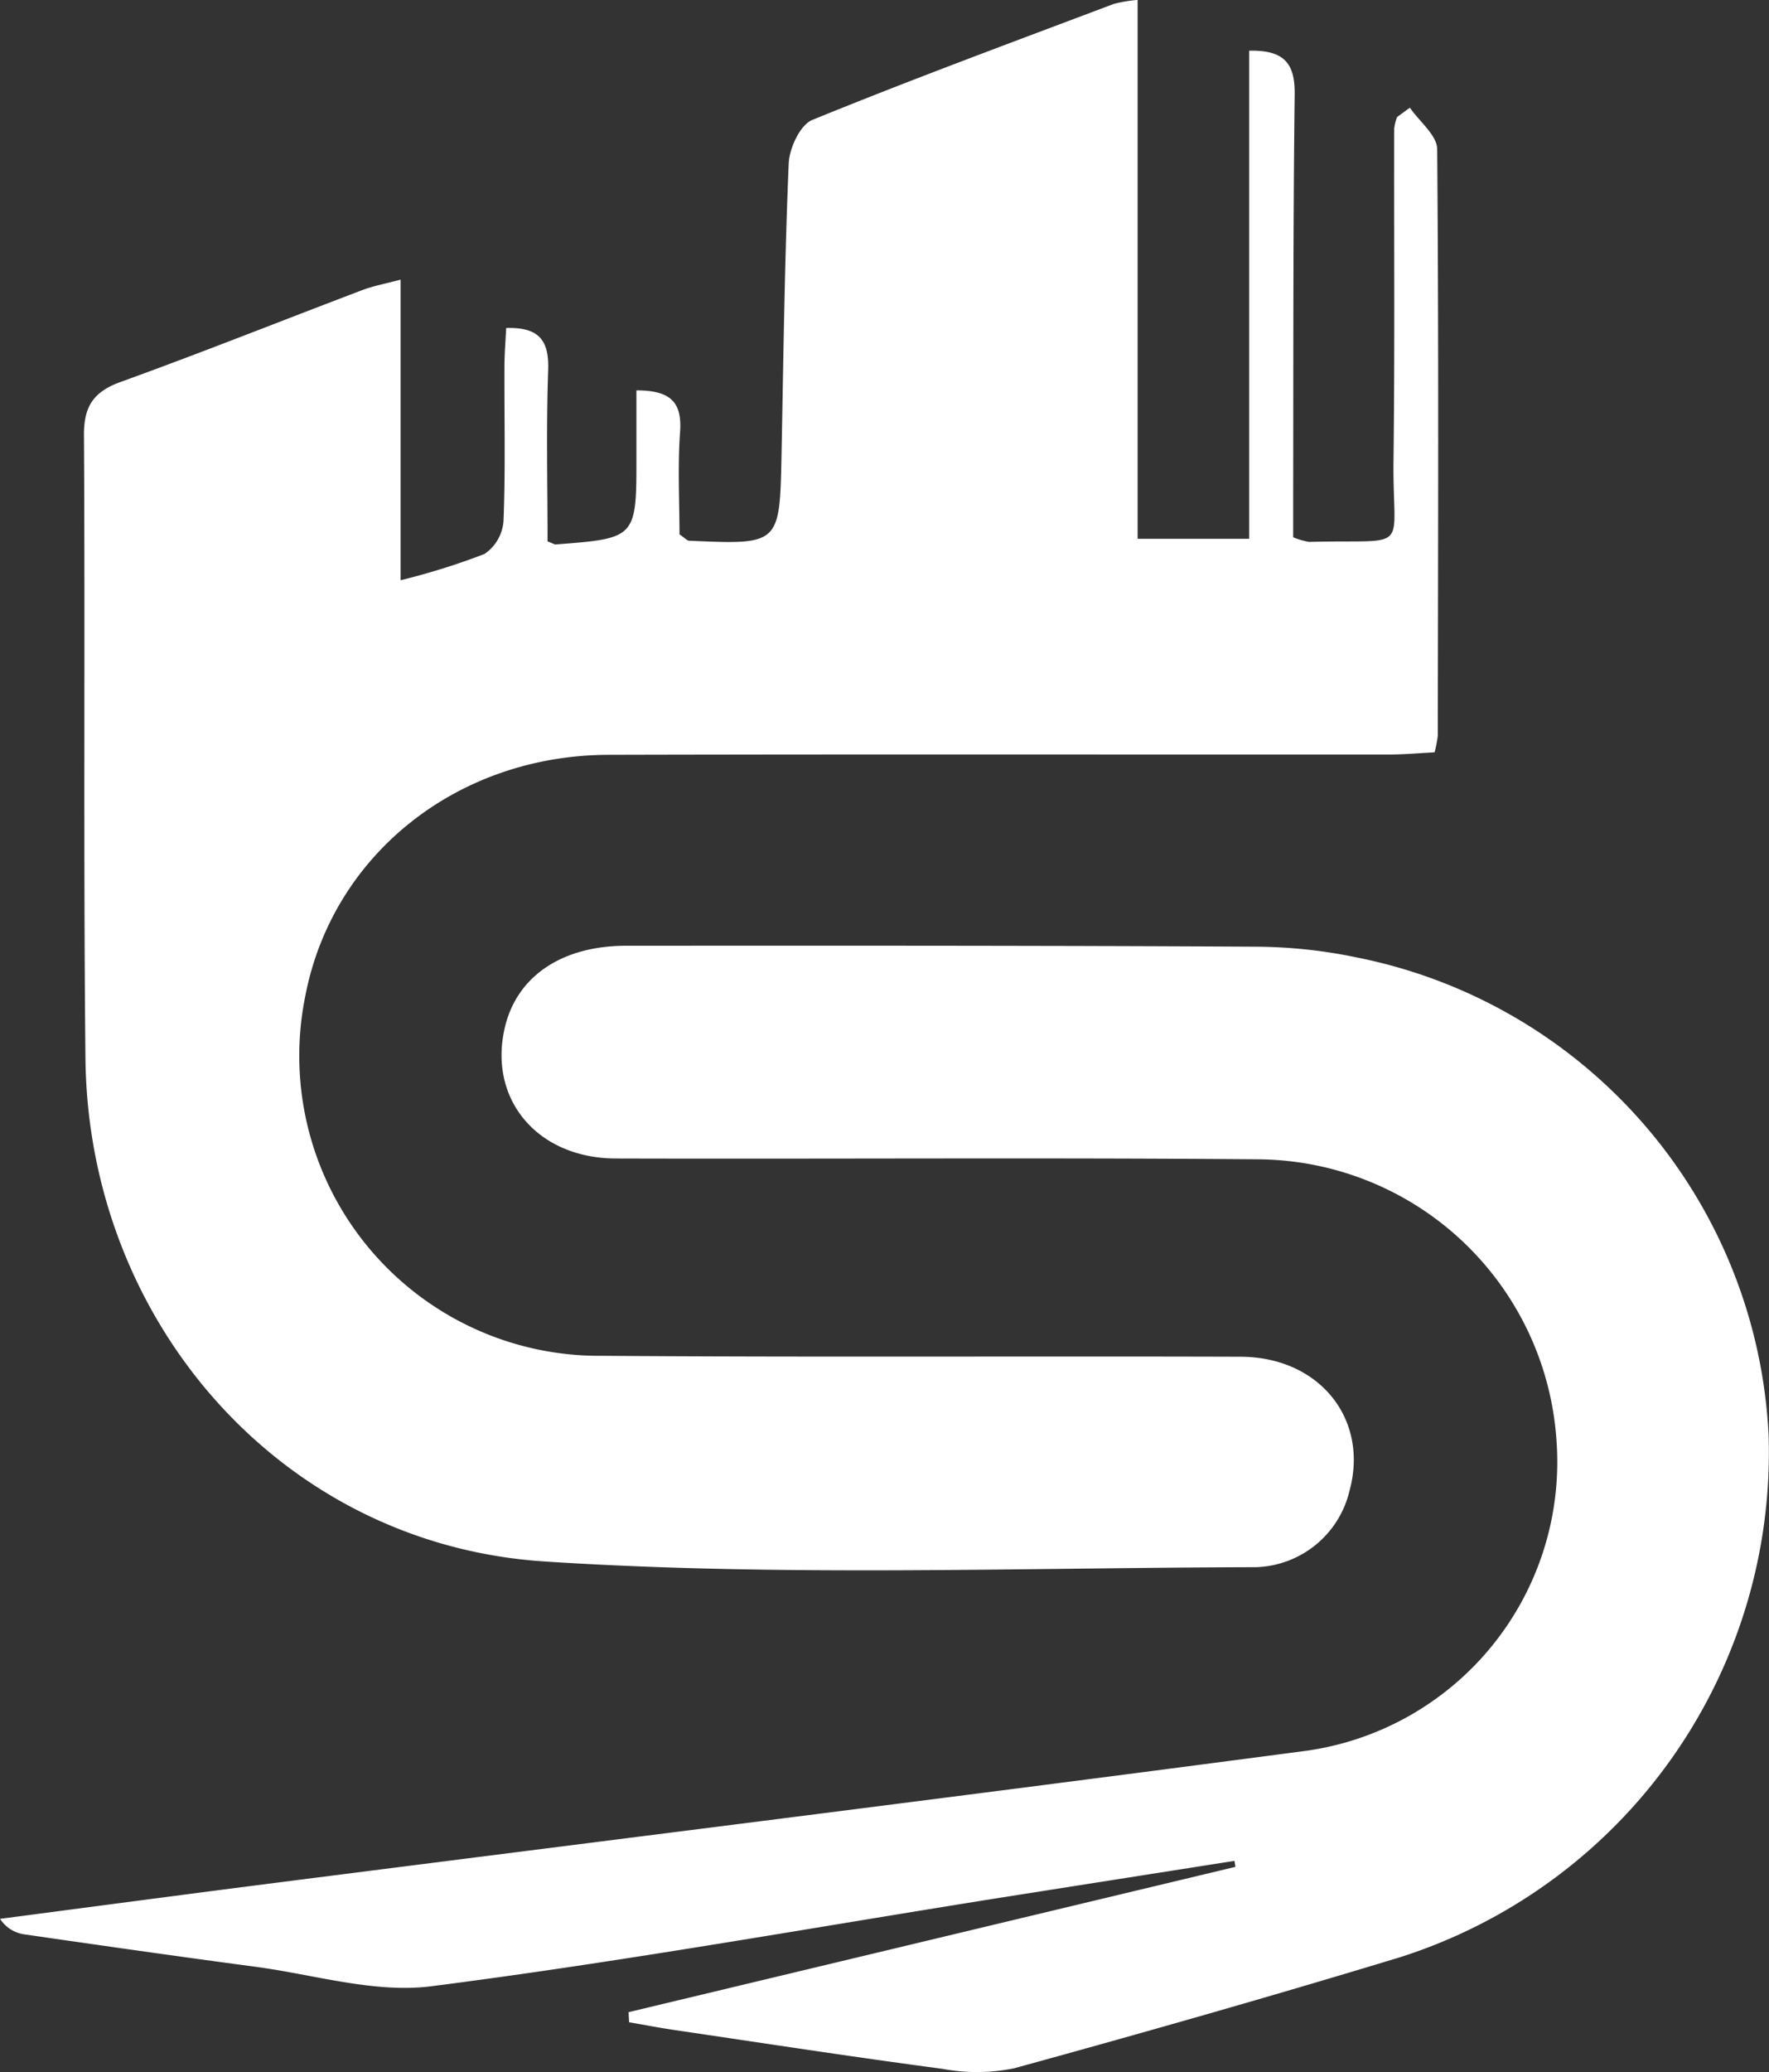
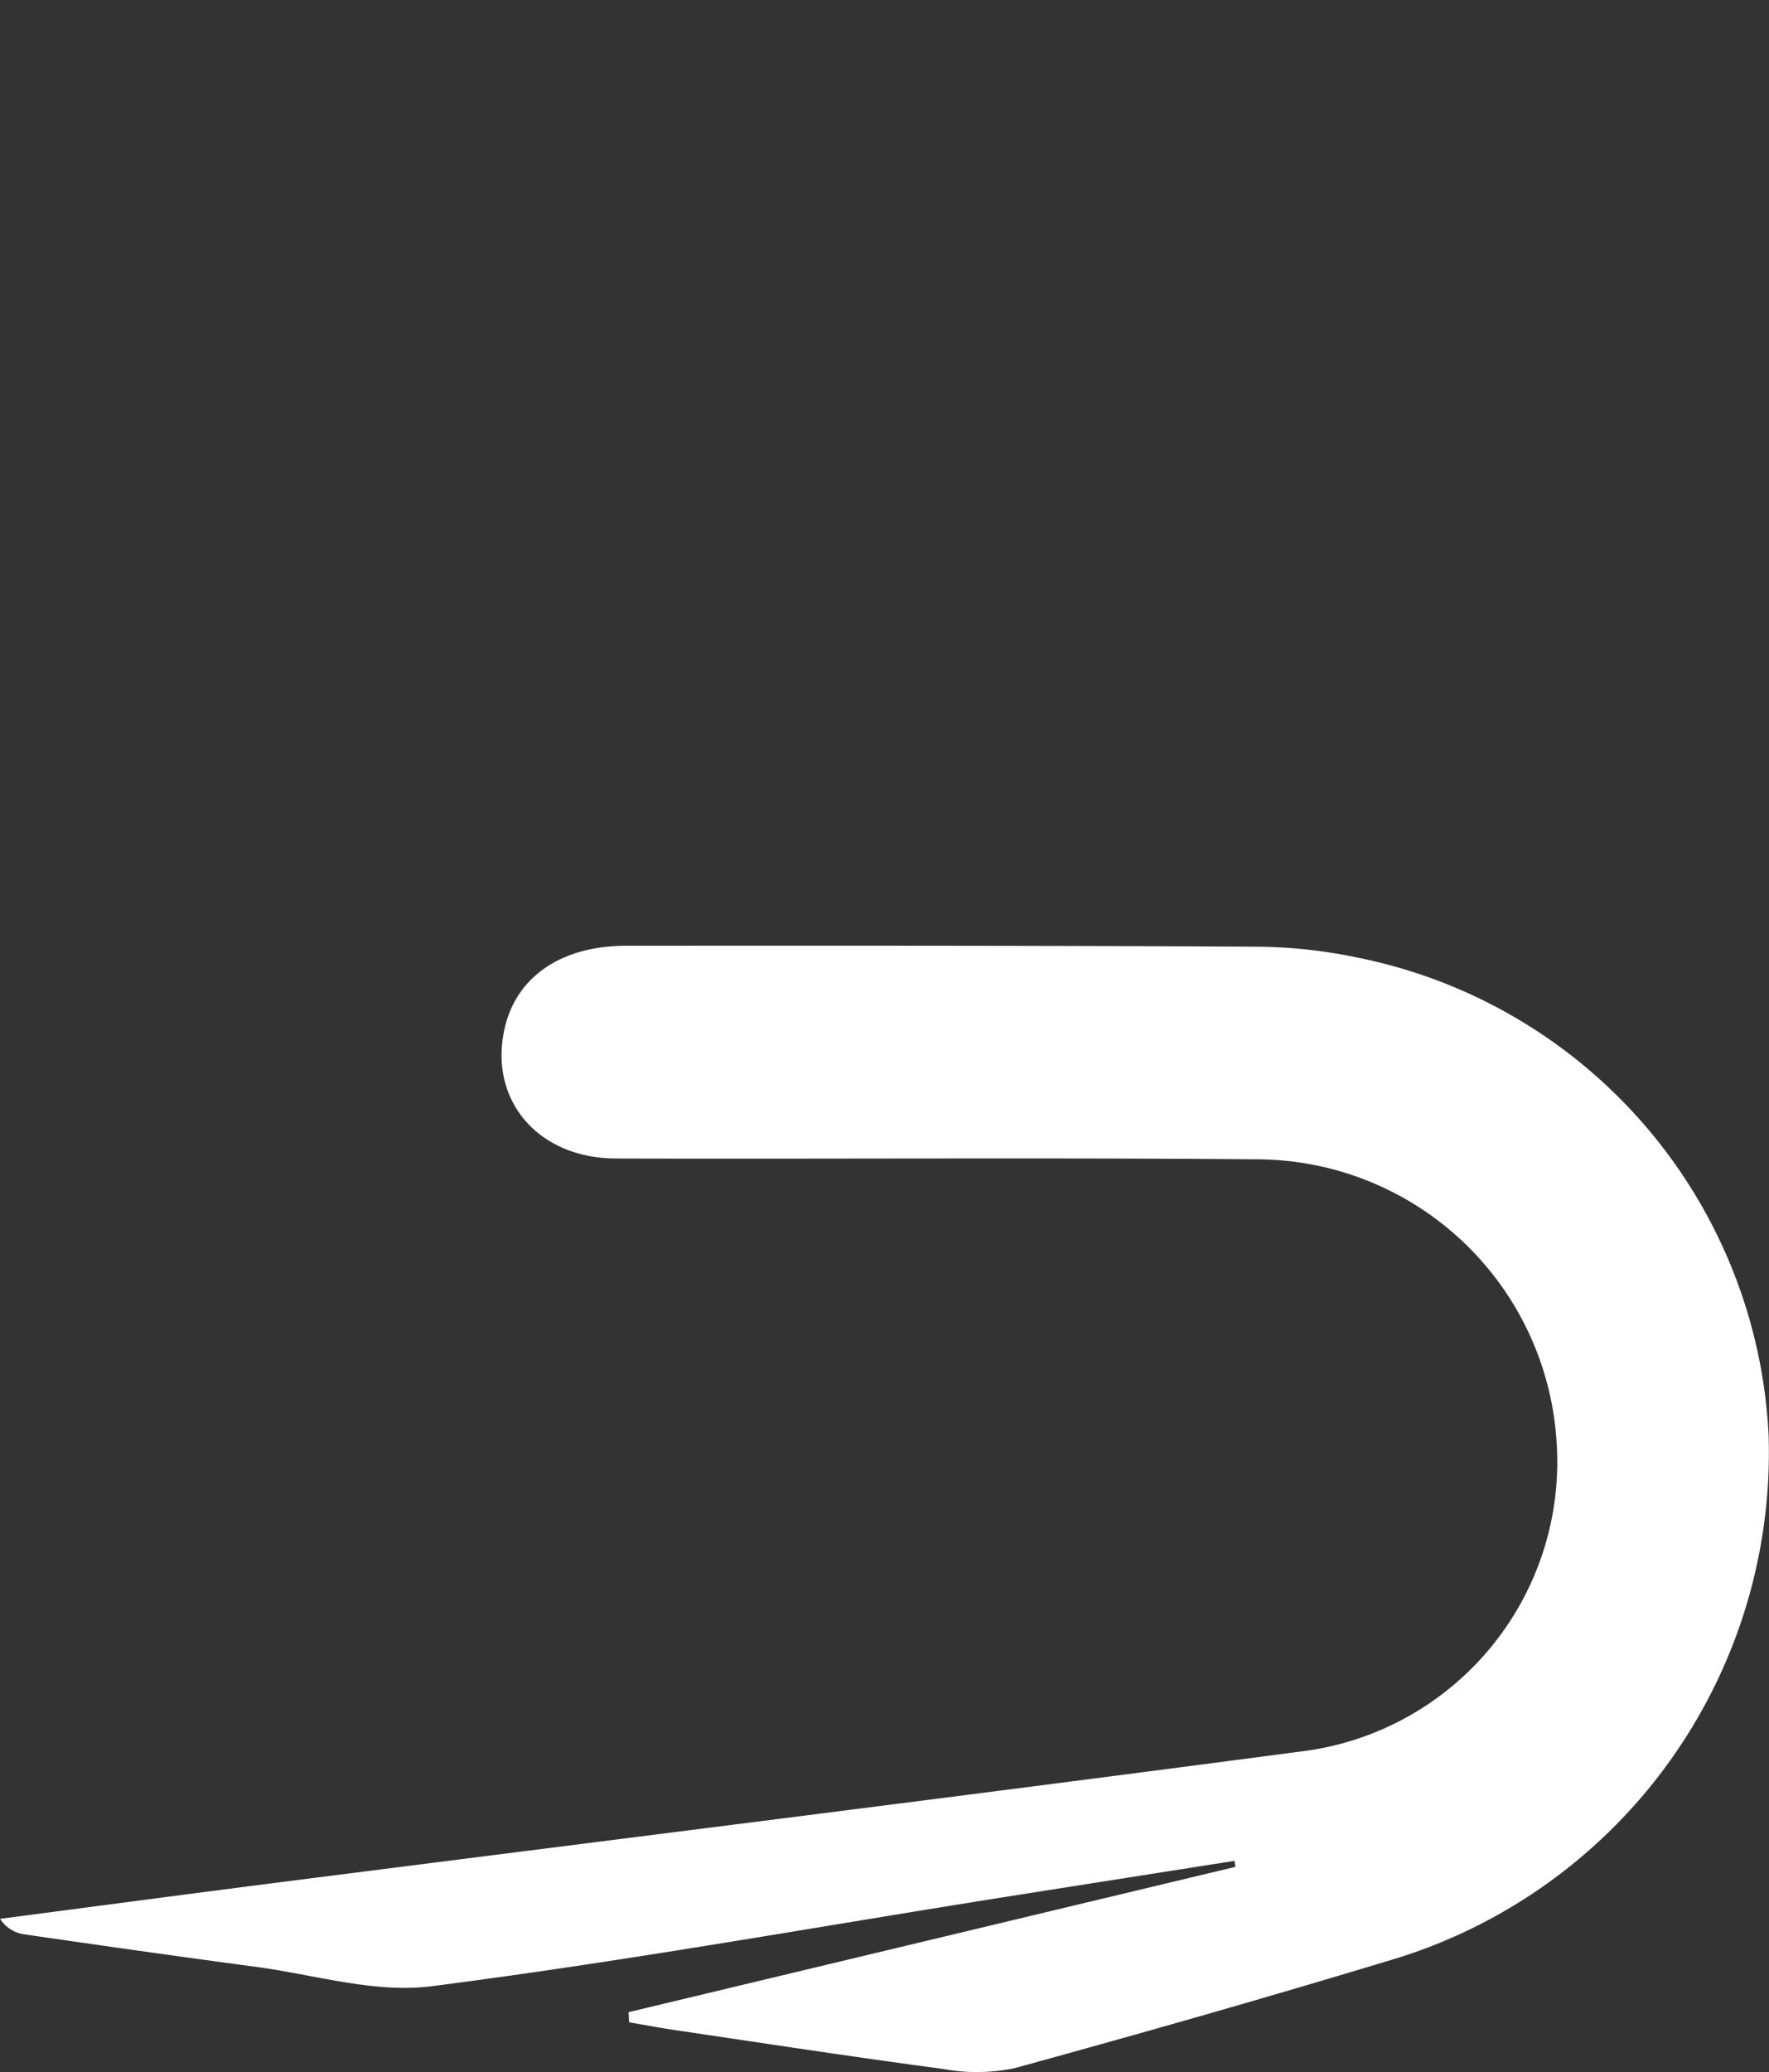
<svg xmlns="http://www.w3.org/2000/svg" width="142.418" height="166.746" viewBox="0 0 142.418 166.746">
  <rect x="0" y="0" width="142.418" height="166.746" fill="#333333" stroke="none" />
  <g transform="translate(-3575.395 938.903)">
-     <path d="M3692.516-930.238c.766,1.112,2.188,2.217,2.2,3.335.131,15.734.072,31.469.05,47.2a9.412,9.412,0,0,1-.26,1.344c-1.174.059-2.421.175-3.669.175-20.944.012-41.889-.029-62.834.025-12.215.032-22.231,8.069-24.412,19.409a24.141,24.141,0,0,0,23.873,28.955c17.146.128,34.293.02,51.439.076,6.331.02,10.324,5.016,8.76,10.765a7.988,7.988,0,0,1-7.546,6.169c-19.093.042-38.246.777-57.264-.459-21.175-1.376-36.744-19.284-36.962-40.495-.172-16.711-.022-33.424-.12-50.136-.013-2.32.761-3.5,2.953-4.292,6.524-2.357,12.969-4.93,19.456-7.391.868-.33,1.8-.5,3.084-.841v24.19a55.526,55.526,0,0,0,6.762-2.118,3.522,3.522,0,0,0,1.523-2.65c.162-4.118.058-8.245.073-12.369,0-1.047.091-2.095.14-3.162,2.733-.081,3.462,1.075,3.381,3.414-.163,4.63-.048,9.271-.048,13.758.46.178.56.254.653.247,6.51-.5,6.509-.5,6.5-7.151,0-1.7,0-3.4,0-5.249,2.805,0,3.682.99,3.514,3.358-.2,2.788-.046,5.6-.046,8.229.431.293.6.5.777.512,7.3.328,7.295.325,7.438-6.93.154-7.811.249-15.625.578-23.429.052-1.226.92-3.1,1.892-3.5,8.028-3.275,16.167-6.276,24.28-9.34a11.842,11.842,0,0,1,1.918-.322v43.366h8.983v-39.277c2.827-.064,3.691,1.025,3.661,3.513-.13,10.743-.1,21.487-.12,32.23,0,1.161,0,2.323,0,3.414a5.889,5.889,0,0,0,1.285.371c8.365-.217,6.7,1.026,6.792-6.559.109-8.9.036-17.8.056-26.7a3.953,3.953,0,0,1,.231-.93Z" transform="translate(-3.617)" fill="#fff" />
    <path d="M3626-736.239l48.859-11.694-.083-.482q-9.5,1.494-19,2.99c-15.208,2.42-30.377,5.144-45.644,7.1-4.574.585-9.429-.935-14.145-1.563-6.235-.83-12.461-1.72-18.686-2.62a2.776,2.776,0,0,1-1.9-1.241c7.154-.936,14.305-1.891,21.462-2.806,27.749-3.547,55.51-7,83.243-10.659a23.473,23.473,0,0,0,20.59-25.142,24.242,24.242,0,0,0-23.952-22.515c-17.254-.145-34.509-.016-51.763-.066-6.388-.019-10.351-4.845-8.914-10.659,1-4.03,4.579-6.459,9.748-6.462,16.928-.009,33.857-.016,50.786.077a40.483,40.483,0,0,1,8.068.873,41.249,41.249,0,0,1,33.113,38.462A42.628,42.628,0,0,1,3688-740.625c-10.271,3.115-20.6,6.058-30.948,8.9a15,15,0,0,1-5.766.05c-7.2-.956-14.384-2.063-21.571-3.124-1.228-.181-2.448-.417-3.672-.627Z" transform="translate(0 -40.736)" fill="#fff" />
  </g>
</svg>